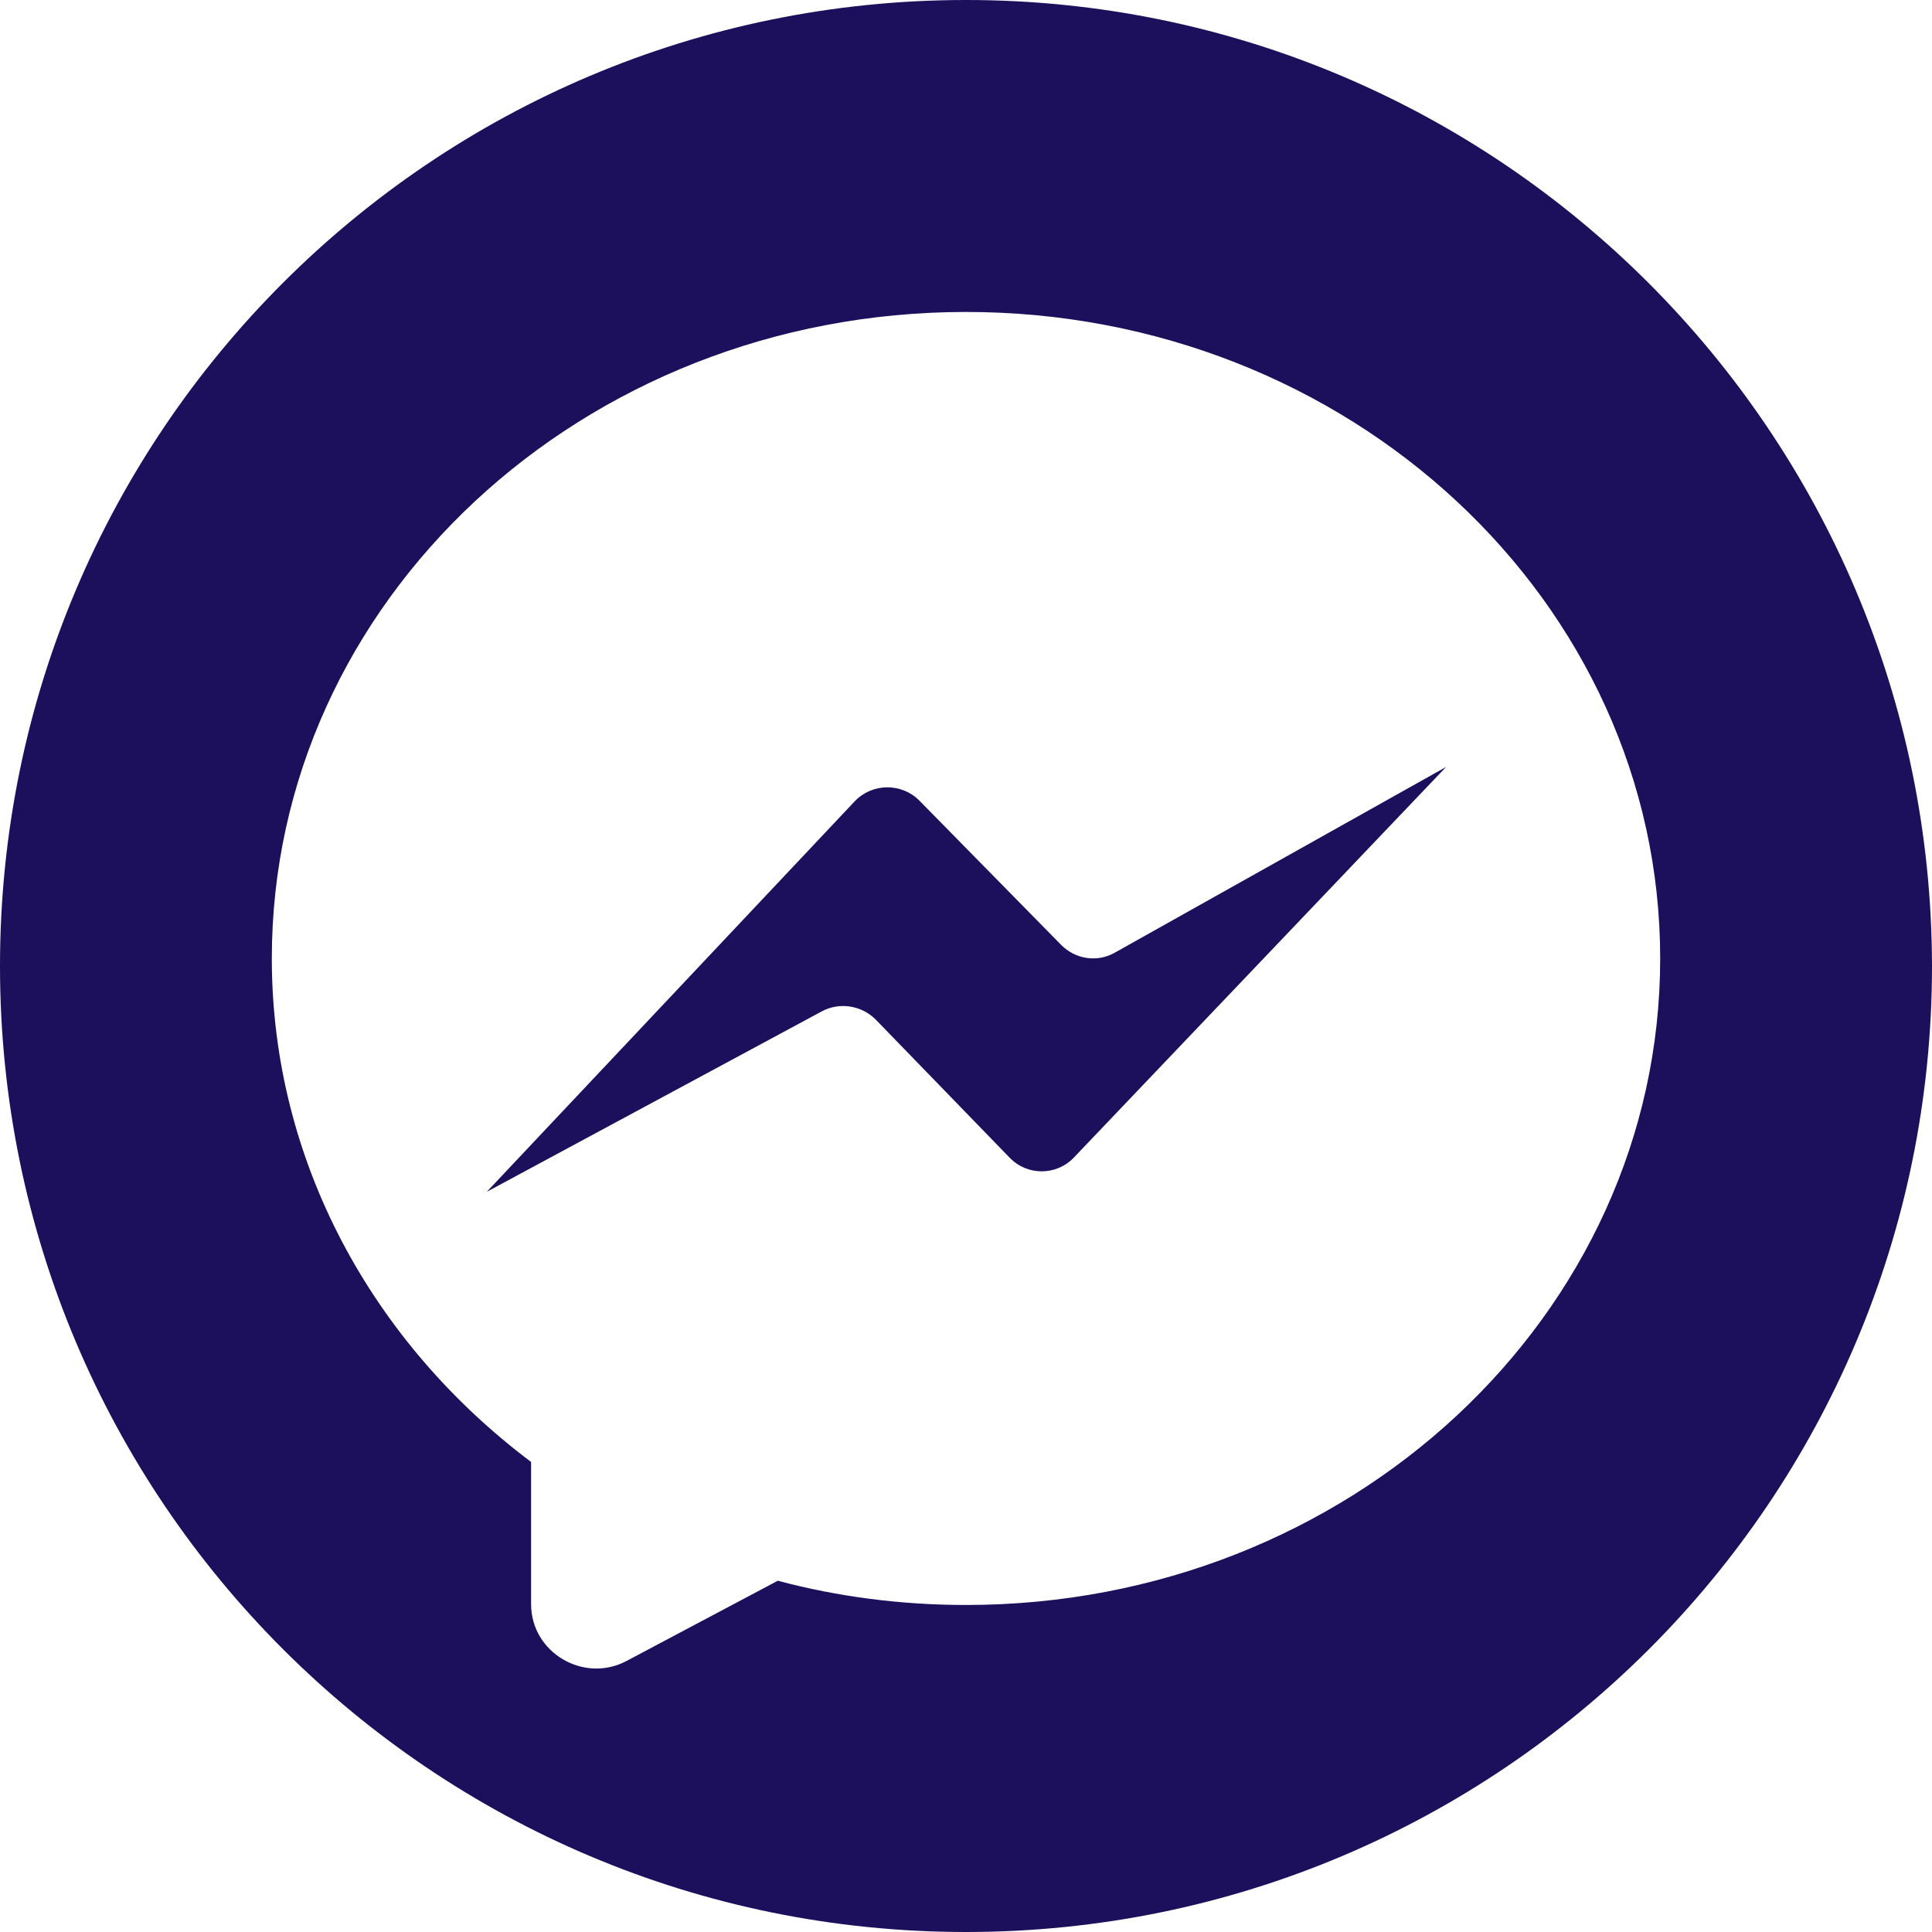
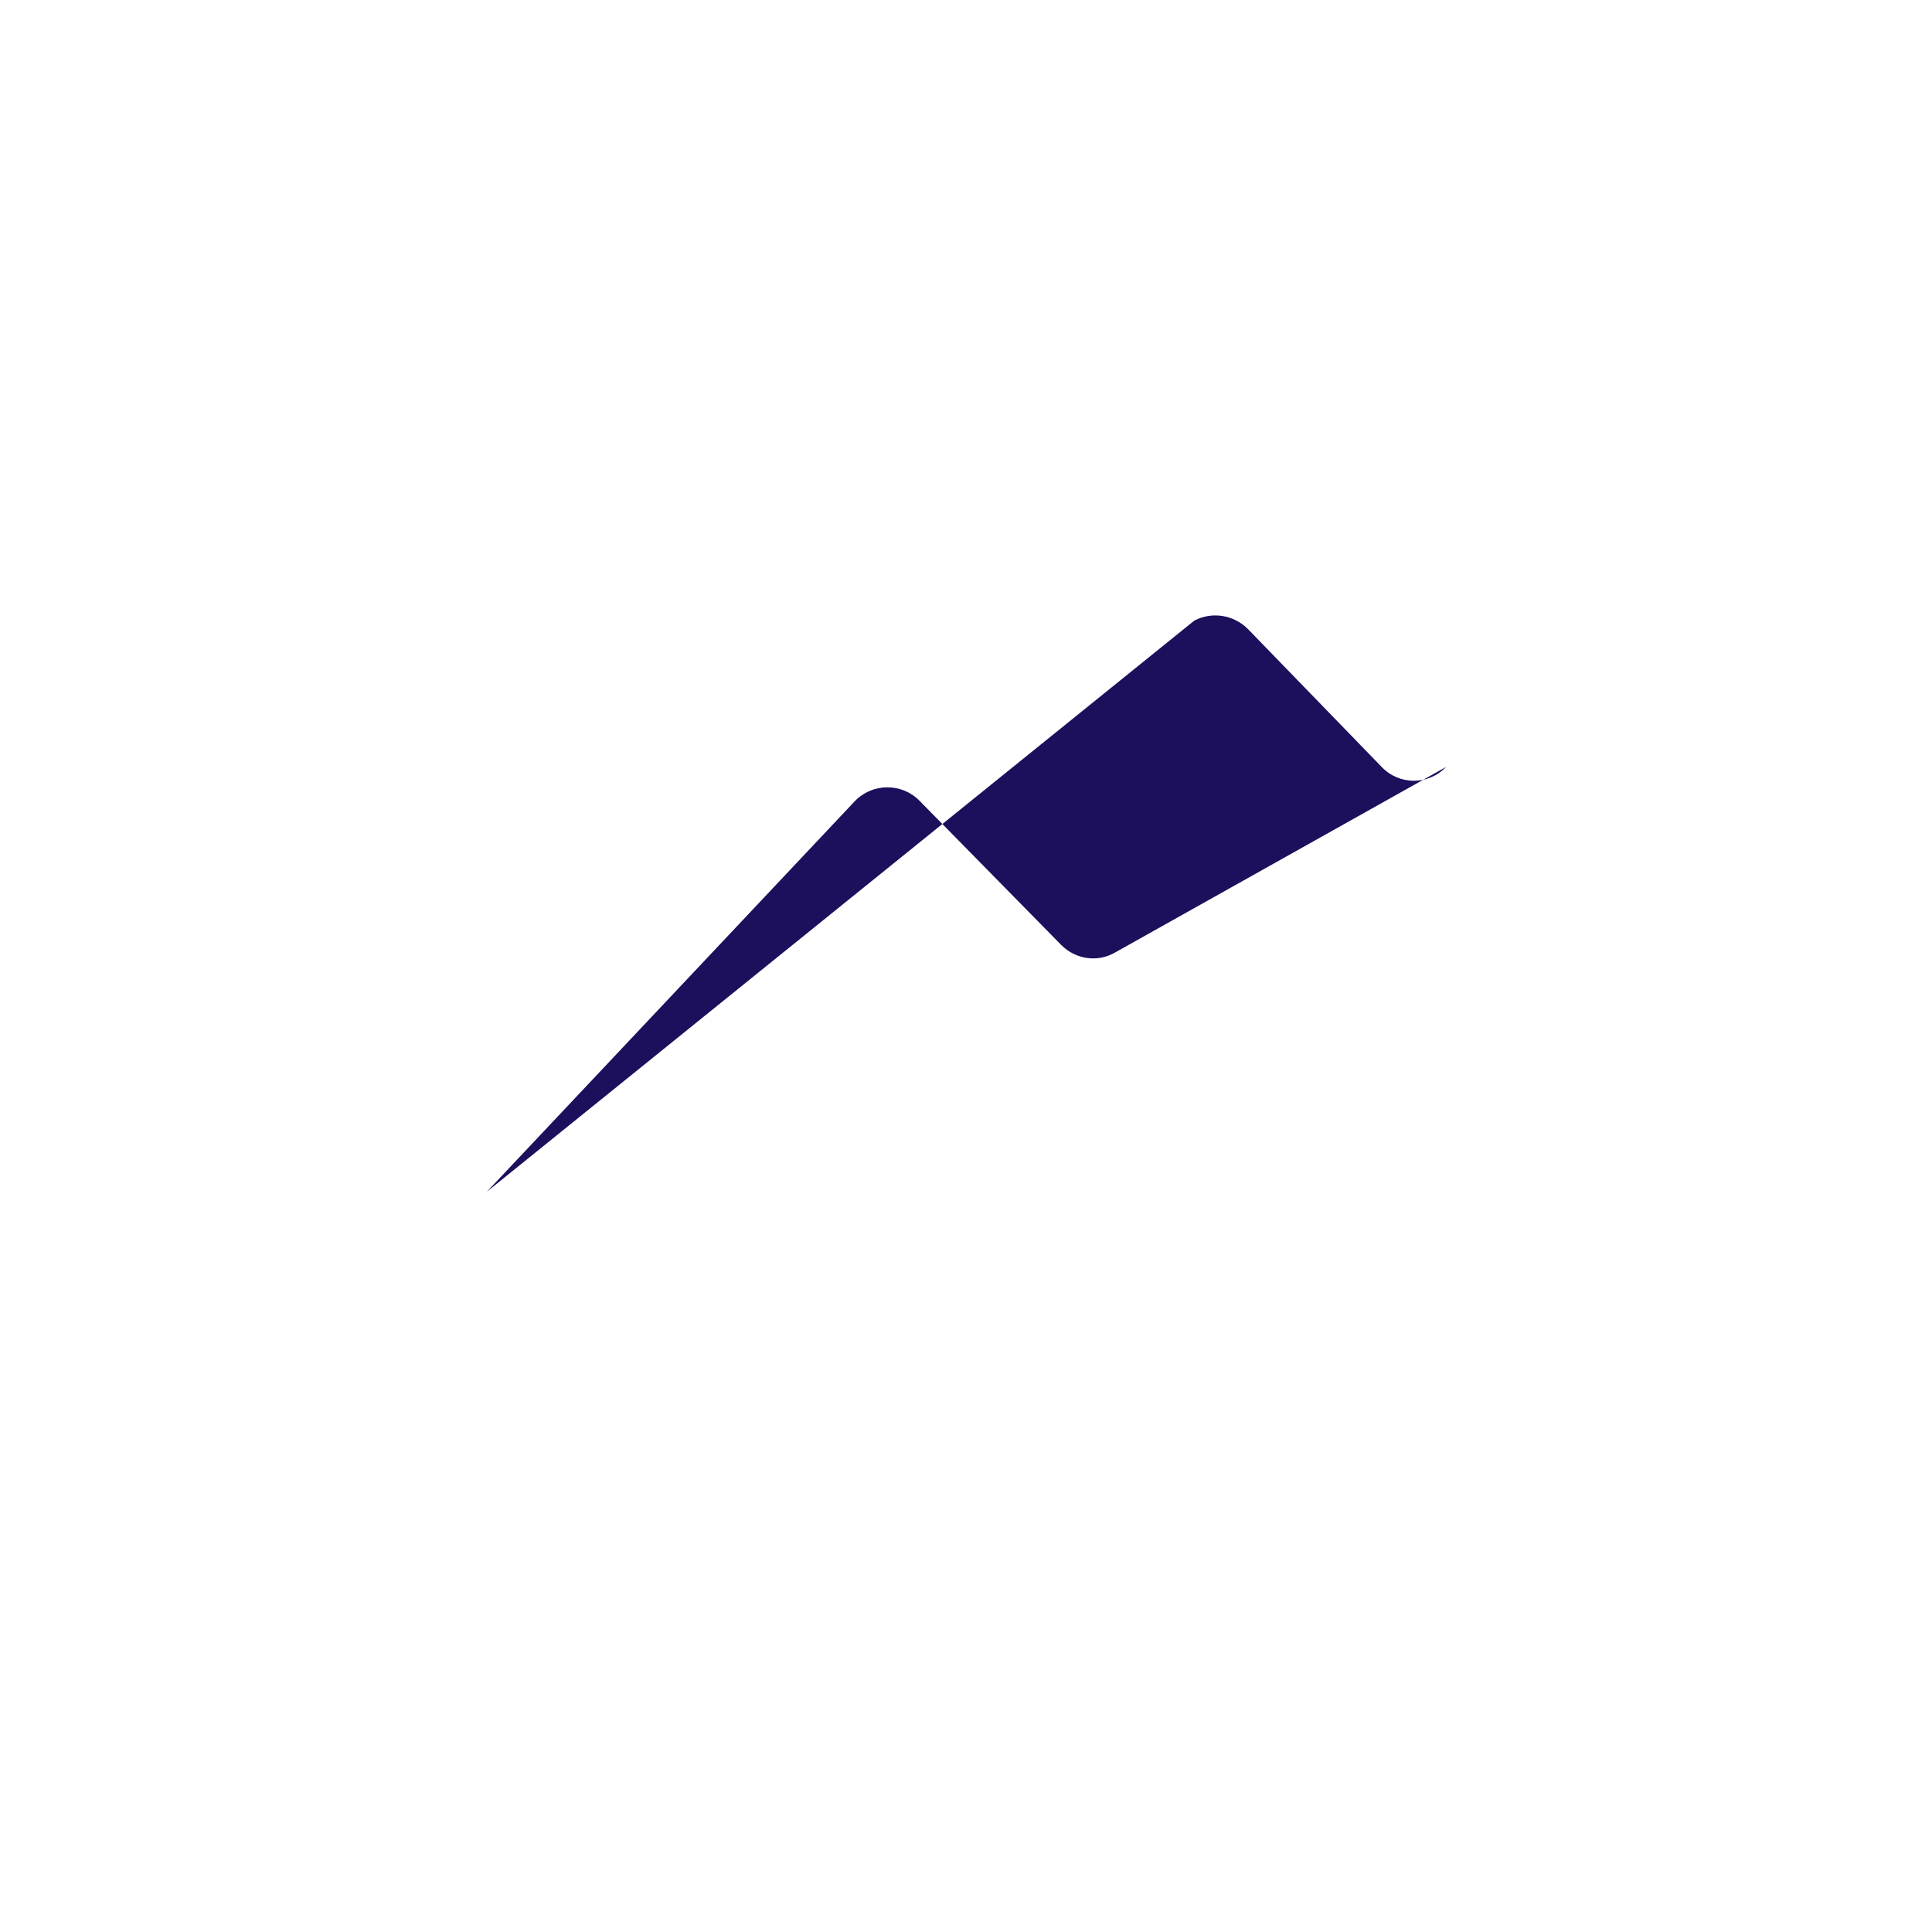
<svg xmlns="http://www.w3.org/2000/svg" fill="#1c0f5c" height="231" preserveAspectRatio="xMidYMid meet" version="1" viewBox="0.0 0.0 231.0 231.0" width="231" zoomAndPan="magnify">
  <g id="change1_1">
-     <path d="M115.5,0C51.7,0,0,51.7,0,115.5c0,63.8,51.7,115.5,115.5,115.5c63.8,0,115.5-51.7,115.5-115.5C230.9,51.7,179.2,0,115.5,0z M115.5,191.9c-7.8,0-15.4-1-22.5-2.9l-18.1,9.6c-5.1,2.7-11.4-1-11.4-6.8v-17c-18.9-14.2-31-35.9-31-60.2 c0-42.7,37.1-77.3,83-77.3c45.8,0,83,34.6,83,77.3S161.3,191.9,115.5,191.9z" />
-     <path d="M58.2,142.5l44-46.7c2.1-2.2,5.6-2.2,7.7-0.1l17,17.3c1.7,1.7,4.3,2.1,6.4,0.9l39.6-22.2l-44.5,46.7 c-2.1,2.2-5.6,2.2-7.7,0l-16-16.5c-1.7-1.7-4.3-2.1-6.4-1L58.2,142.5z" />
+     <path d="M58.2,142.5l44-46.7c2.1-2.2,5.6-2.2,7.7-0.1l17,17.3c1.7,1.7,4.3,2.1,6.4,0.9l39.6-22.2c-2.1,2.2-5.6,2.2-7.7,0l-16-16.5c-1.7-1.7-4.3-2.1-6.4-1L58.2,142.5z" />
  </g>
</svg>